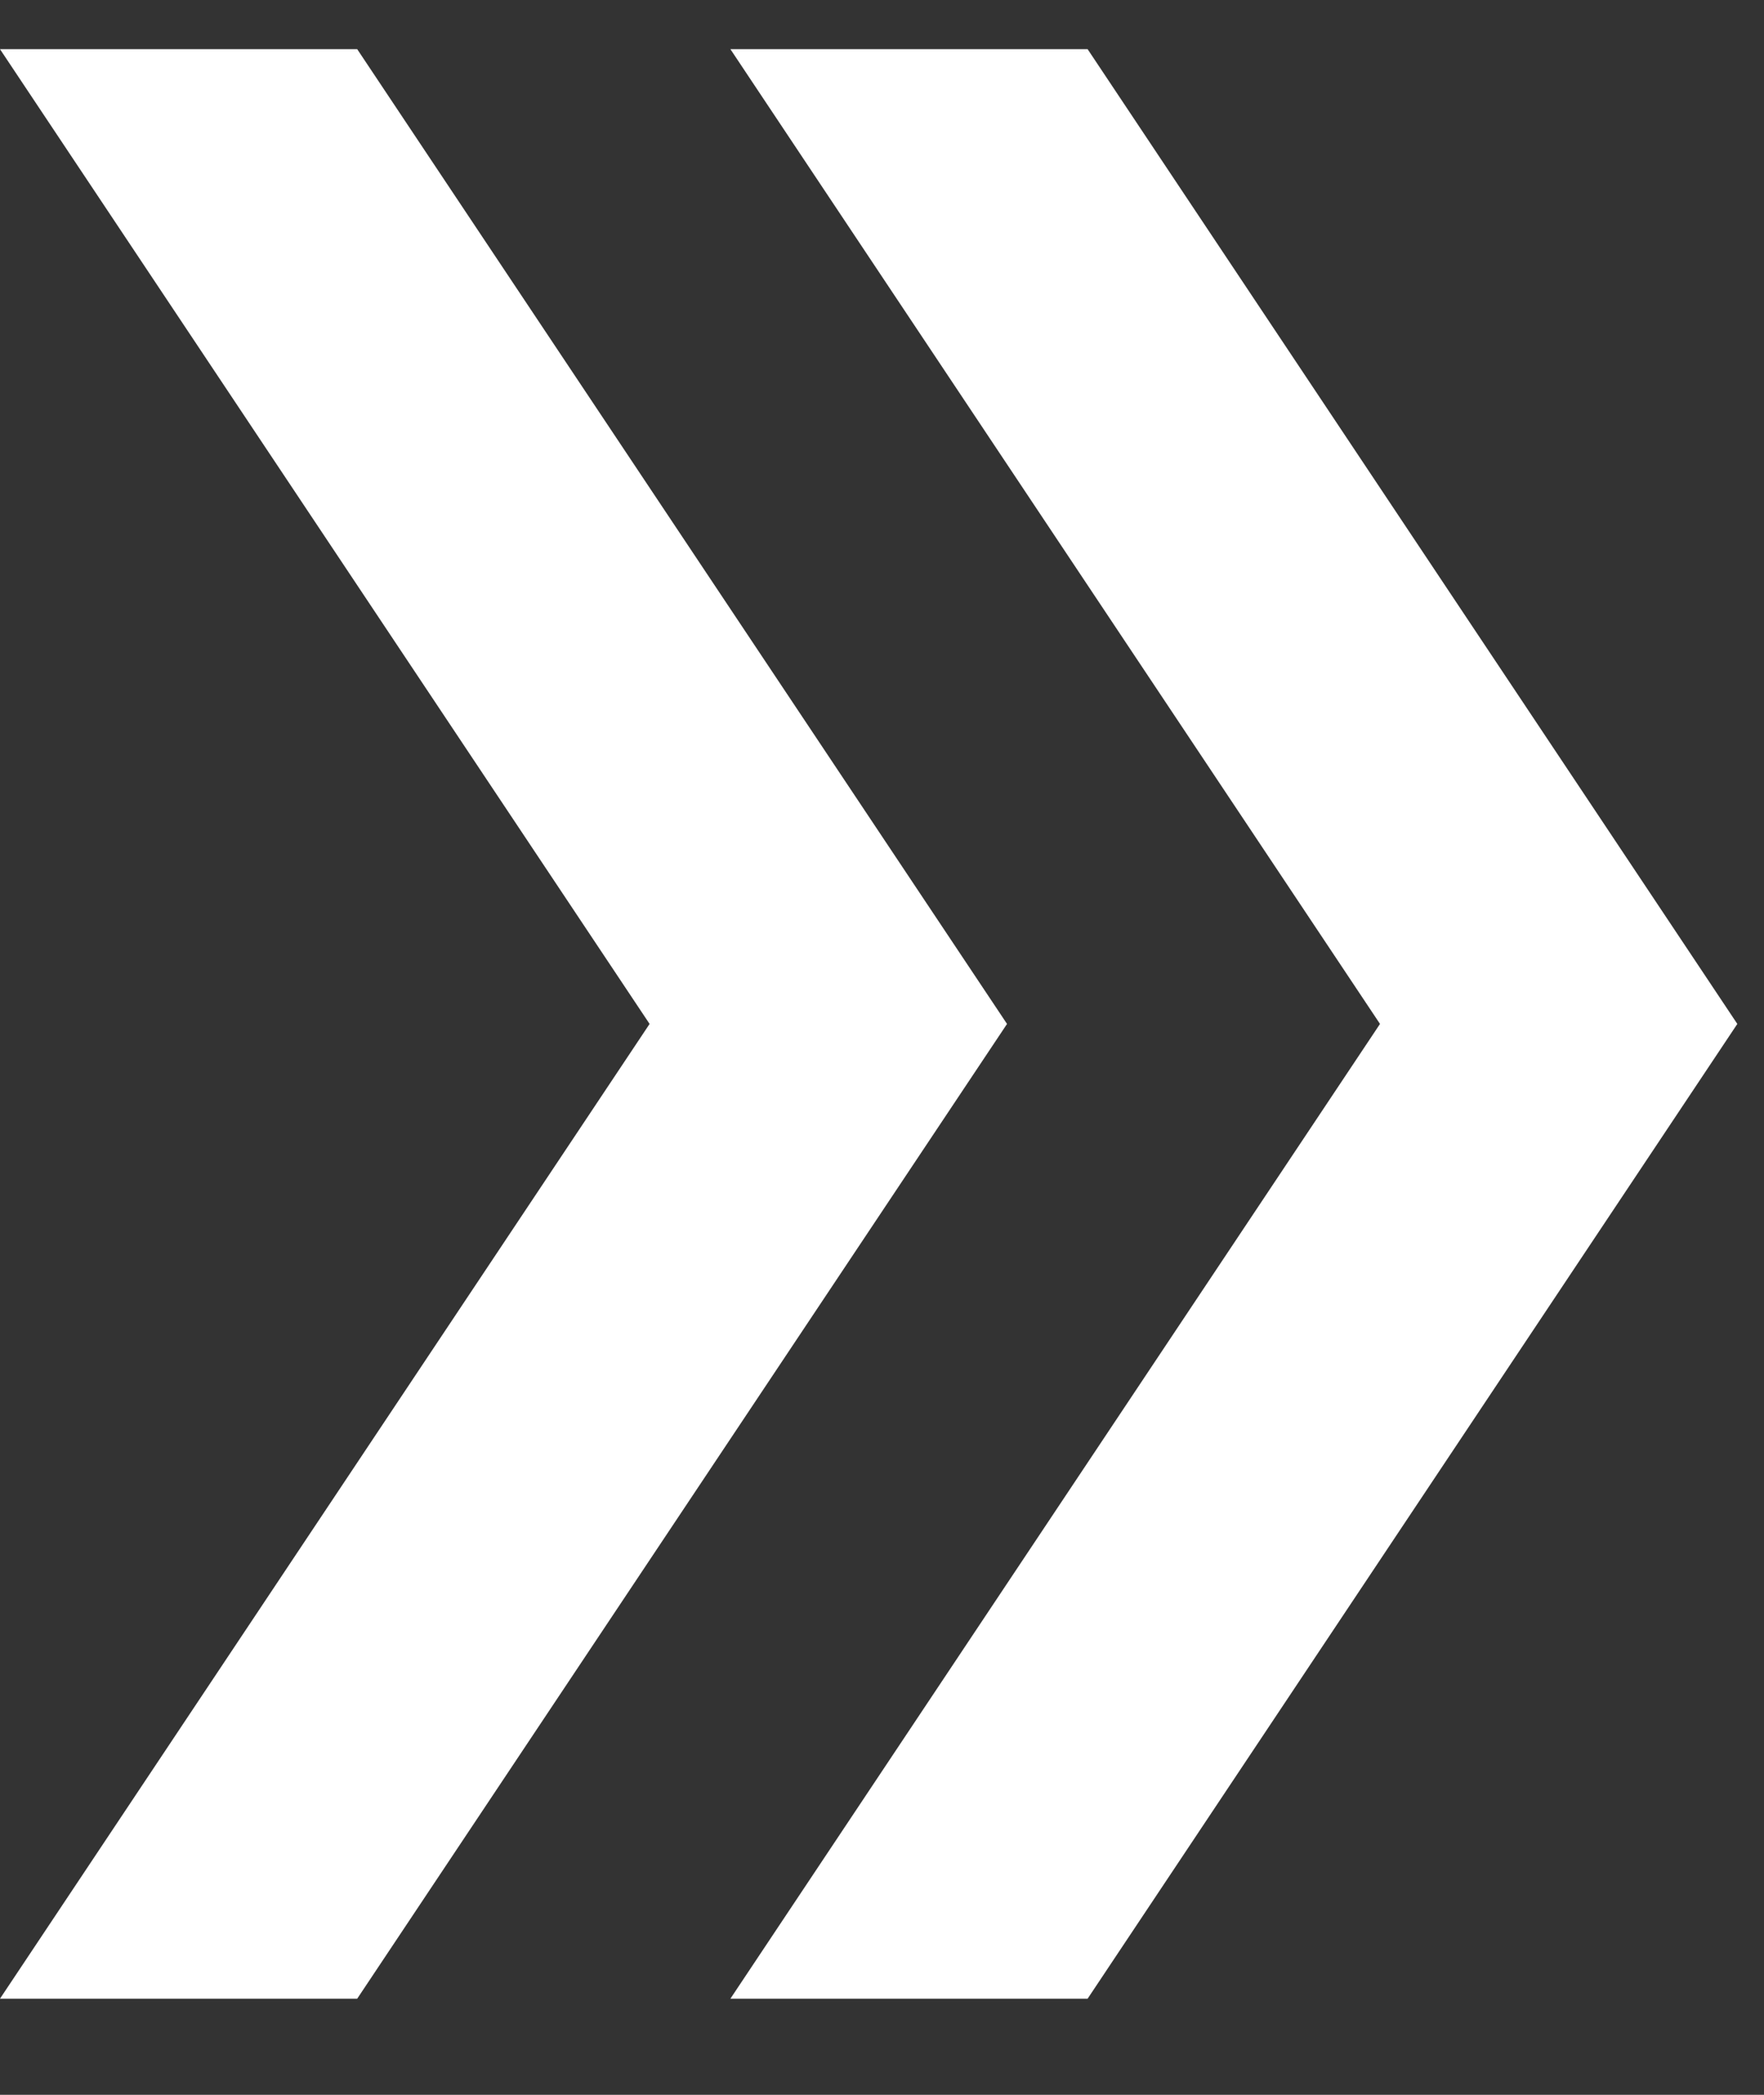
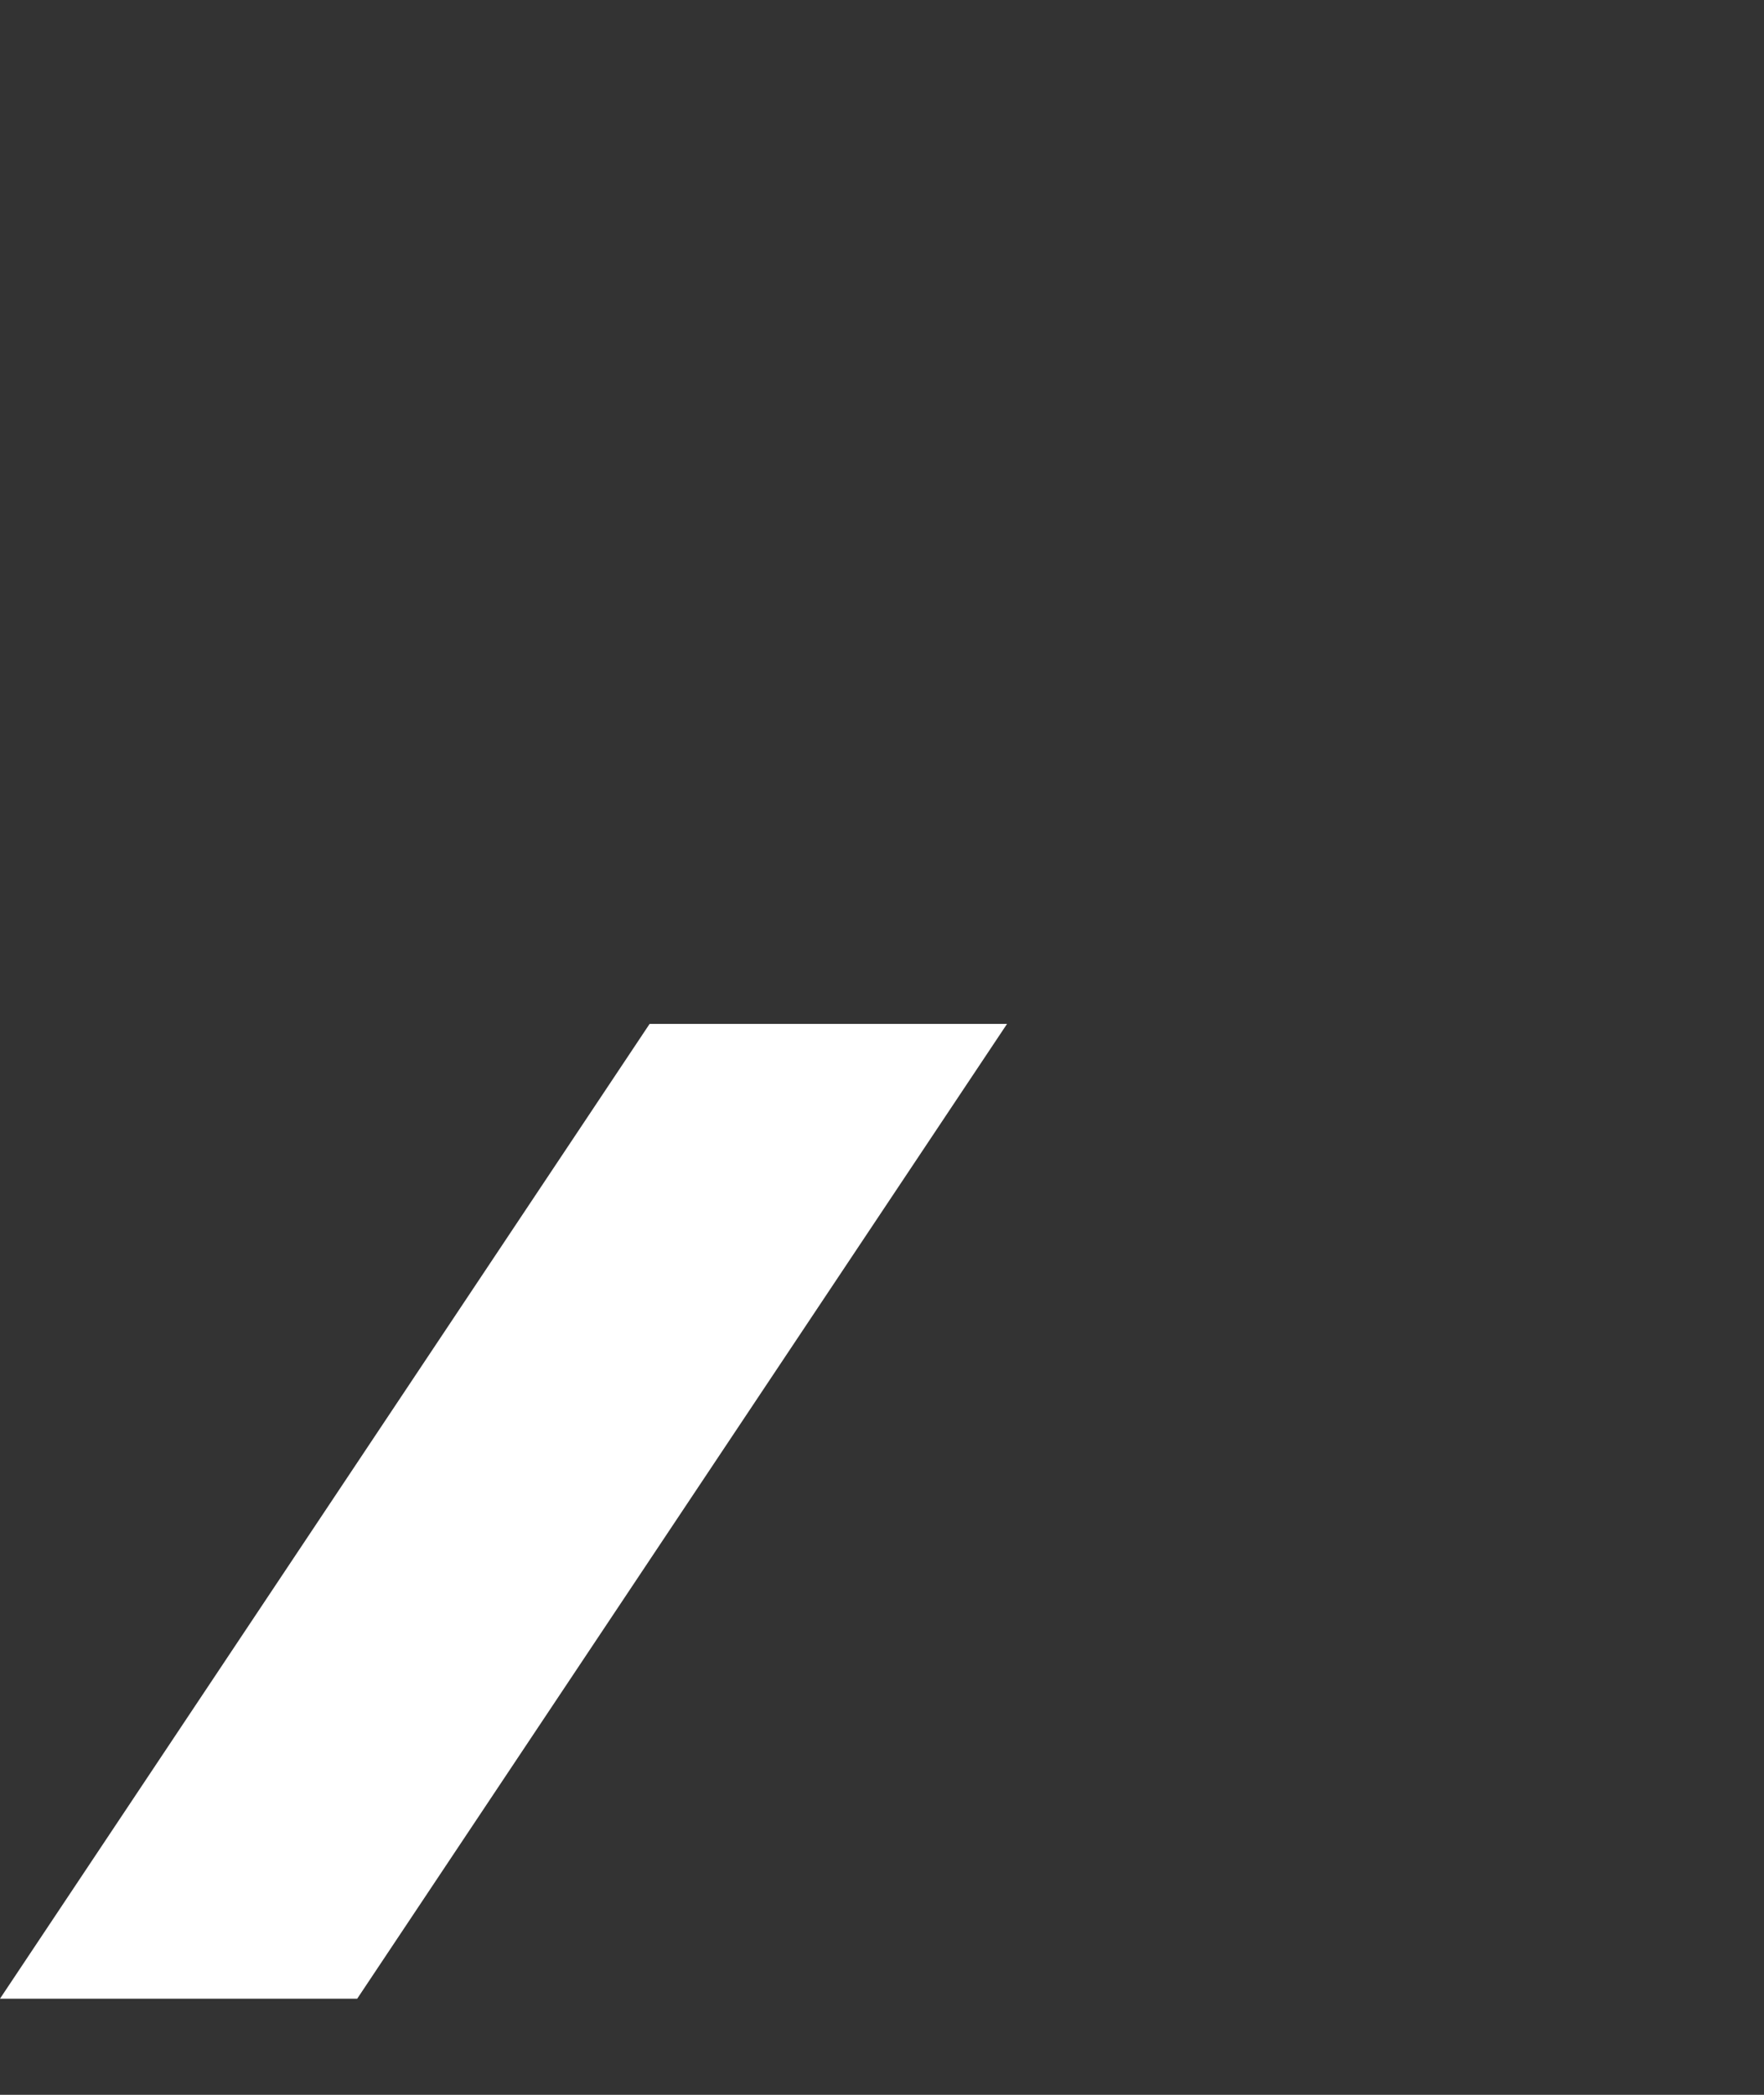
<svg xmlns="http://www.w3.org/2000/svg" width="16" height="19" viewBox="0 0 16 19" fill="none">
  <rect x="0" y="0" width="16" height="19" fill="#333333" stroke="none" />
-   <path fill-rule="evenodd" clip-rule="evenodd" d="M5.892 9.287L0 0.446H3.24L9.134 9.287L3.24 18.128H0L5.892 9.287Z" fill="white" />
-   <path fill-rule="evenodd" clip-rule="evenodd" d="M12.517 9.287L6.625 0.446H9.865L15.758 9.287L9.865 18.128H6.625L12.517 9.287Z" fill="white" />
+   <path fill-rule="evenodd" clip-rule="evenodd" d="M5.892 9.287H3.24L9.134 9.287L3.24 18.128H0L5.892 9.287Z" fill="white" />
</svg>